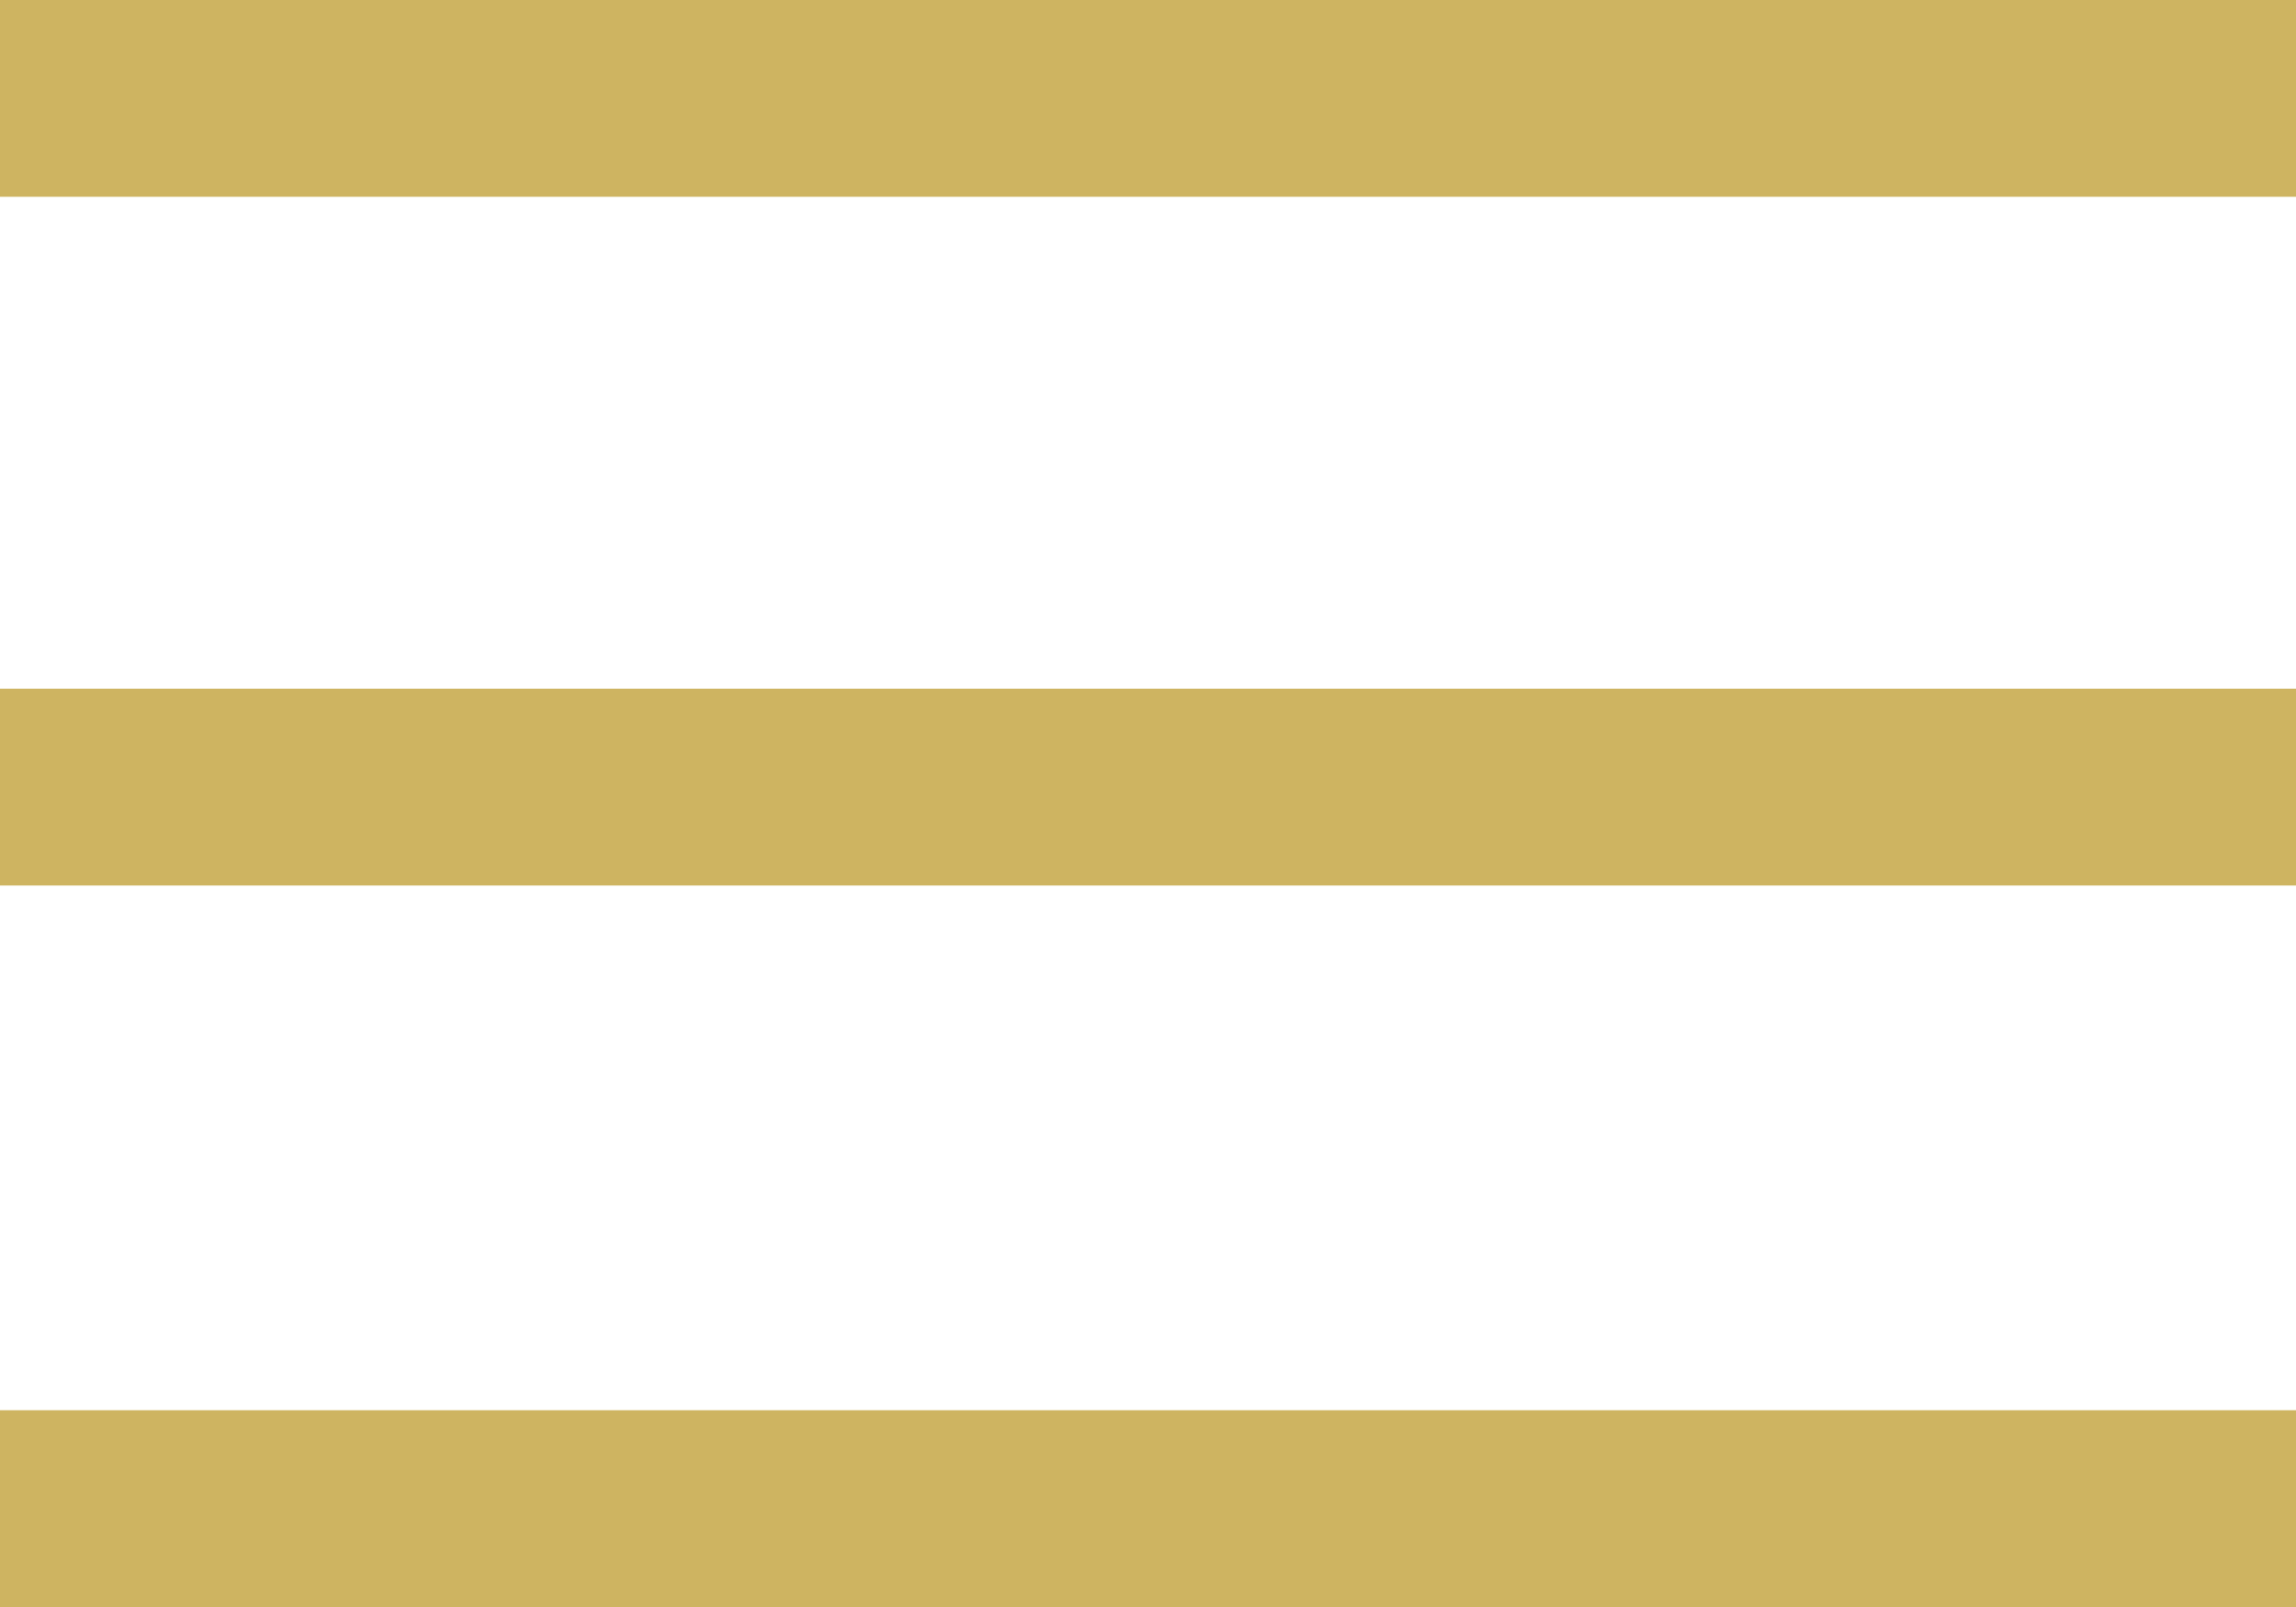
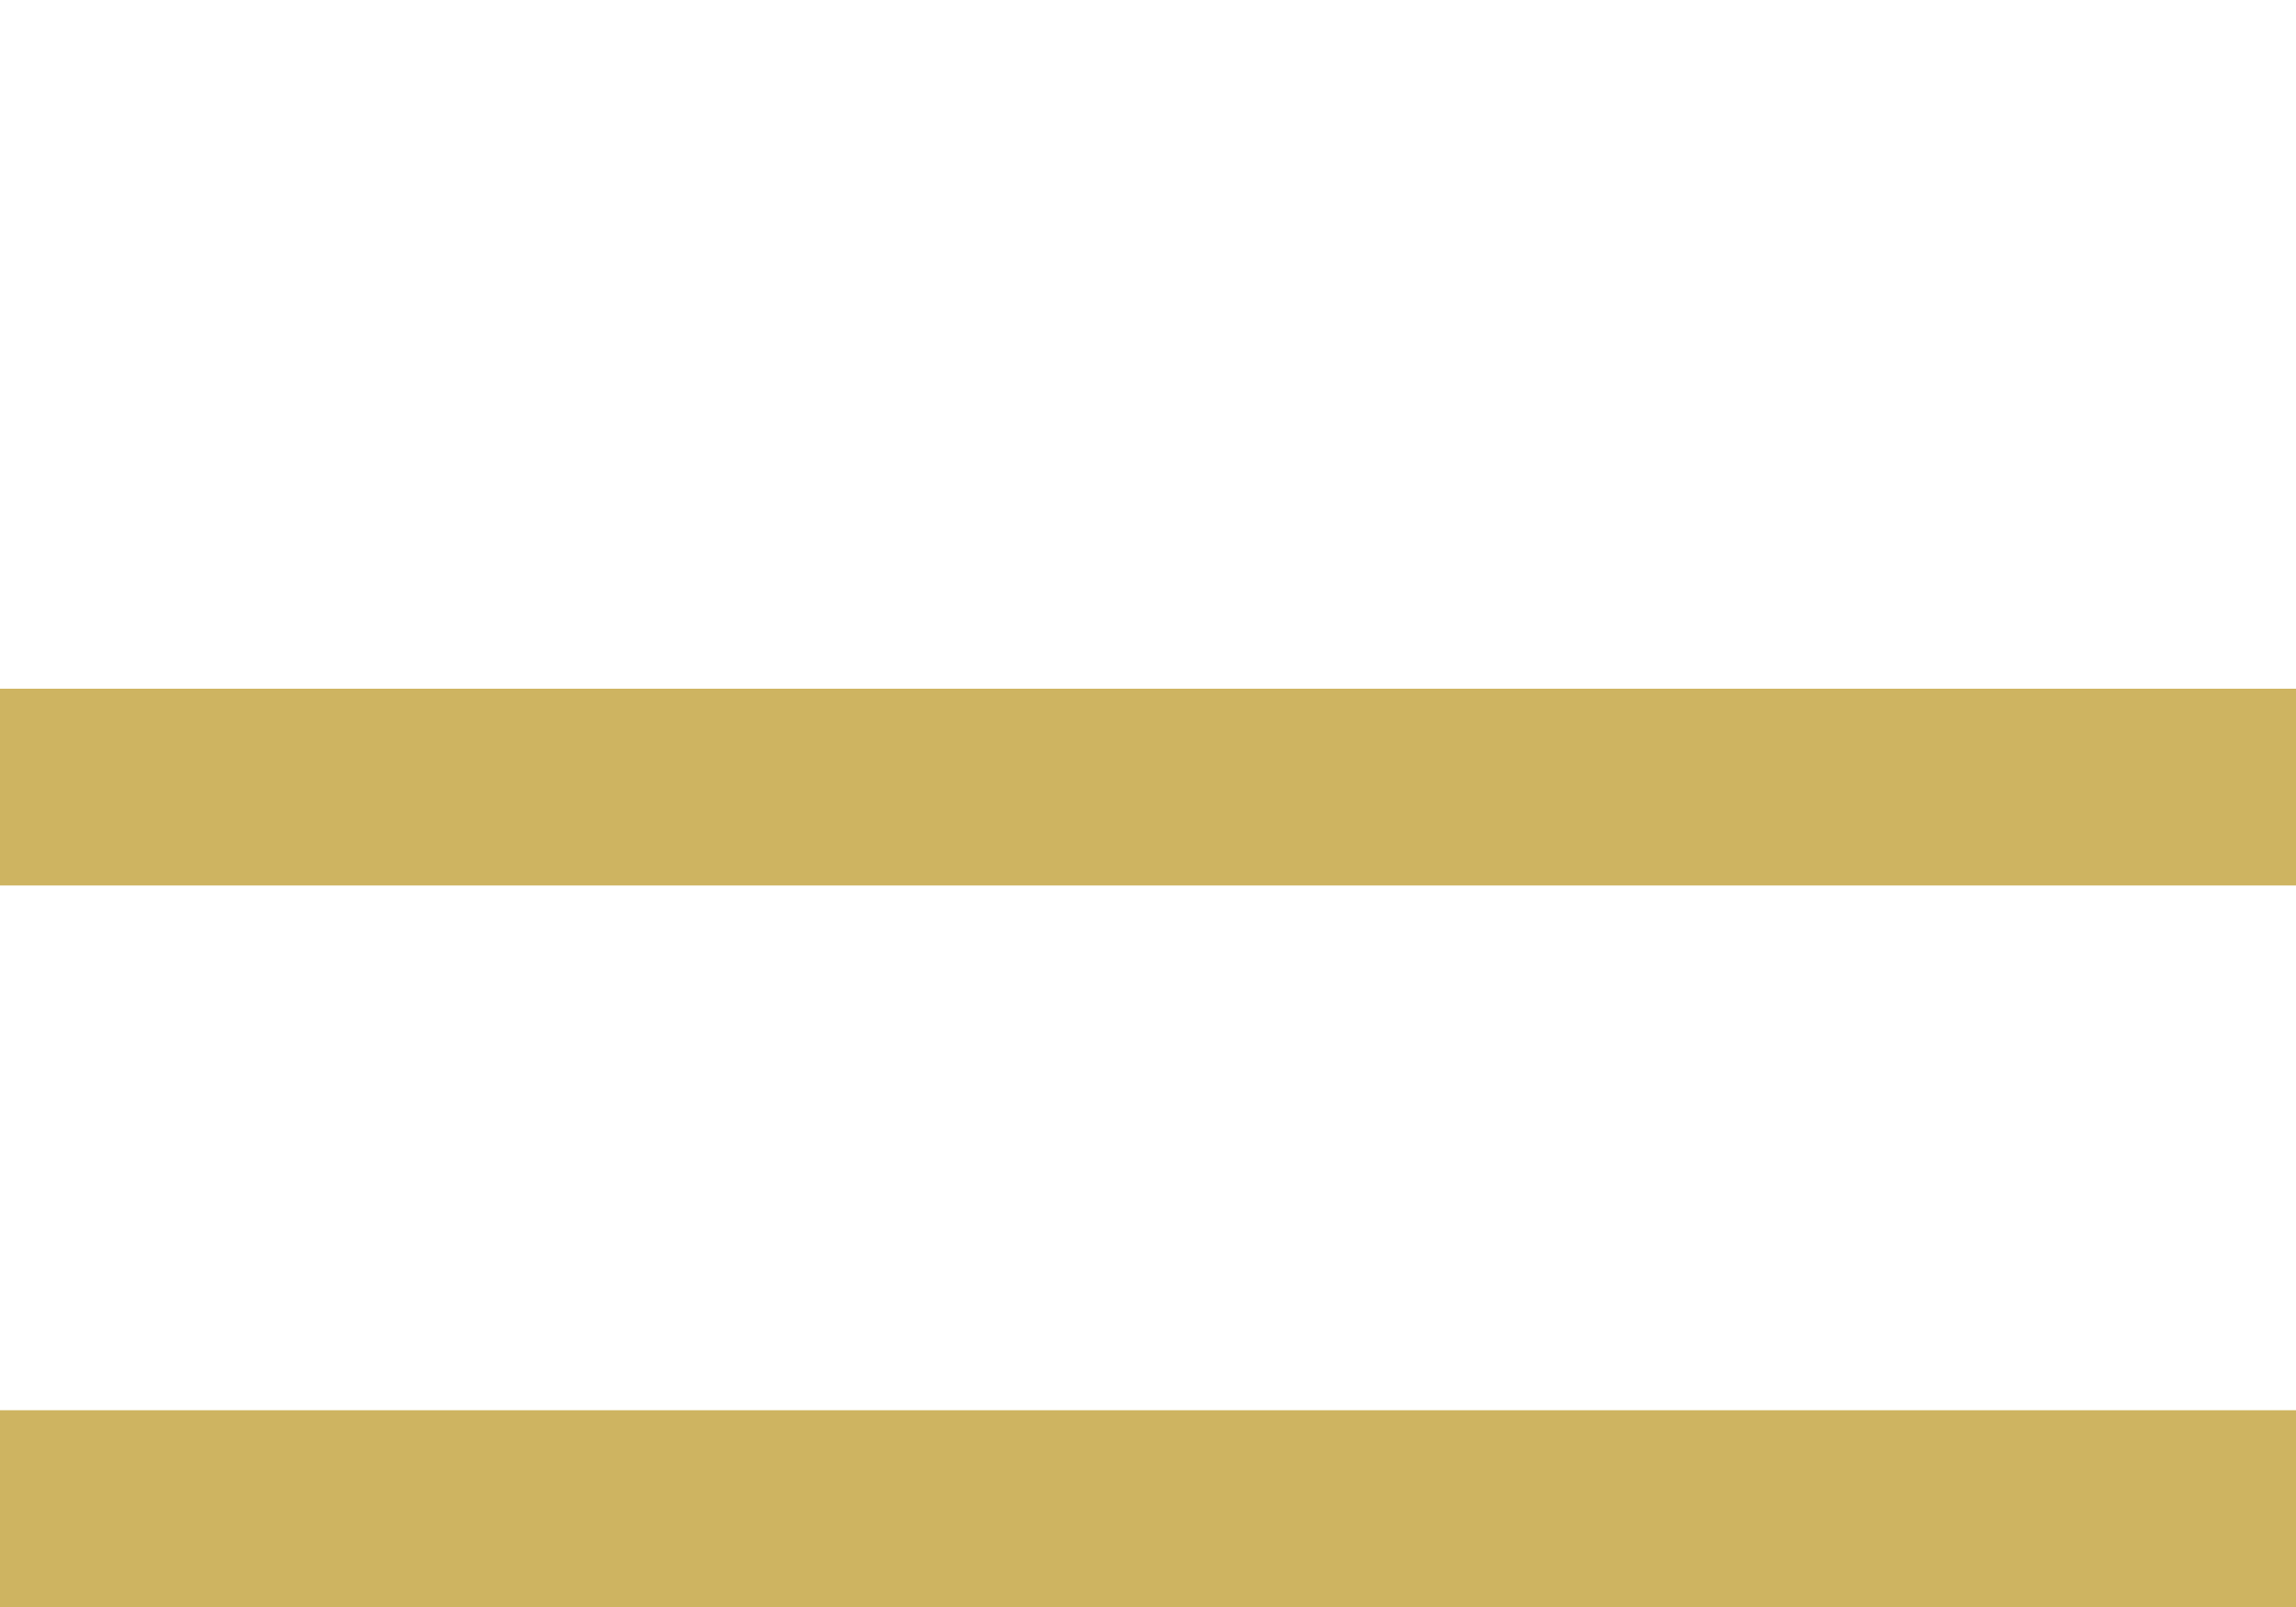
<svg xmlns="http://www.w3.org/2000/svg" id="hamburger" width="70" height="49" viewBox="0 0 70 49">
  <defs>
    <style>
      .cls-1 {
        fill: #ceb461;
      }
    </style>
  </defs>
-   <rect class="cls-1" width="70" height="6" />
  <rect id="Rectangle_2_copy" data-name="Rectangle 2 copy" class="cls-1" y="21" width="70" height="6" />
  <rect id="Rectangle_2_copy_2" data-name="Rectangle 2 copy 2" class="cls-1" y="43" width="70" height="6" />
</svg>